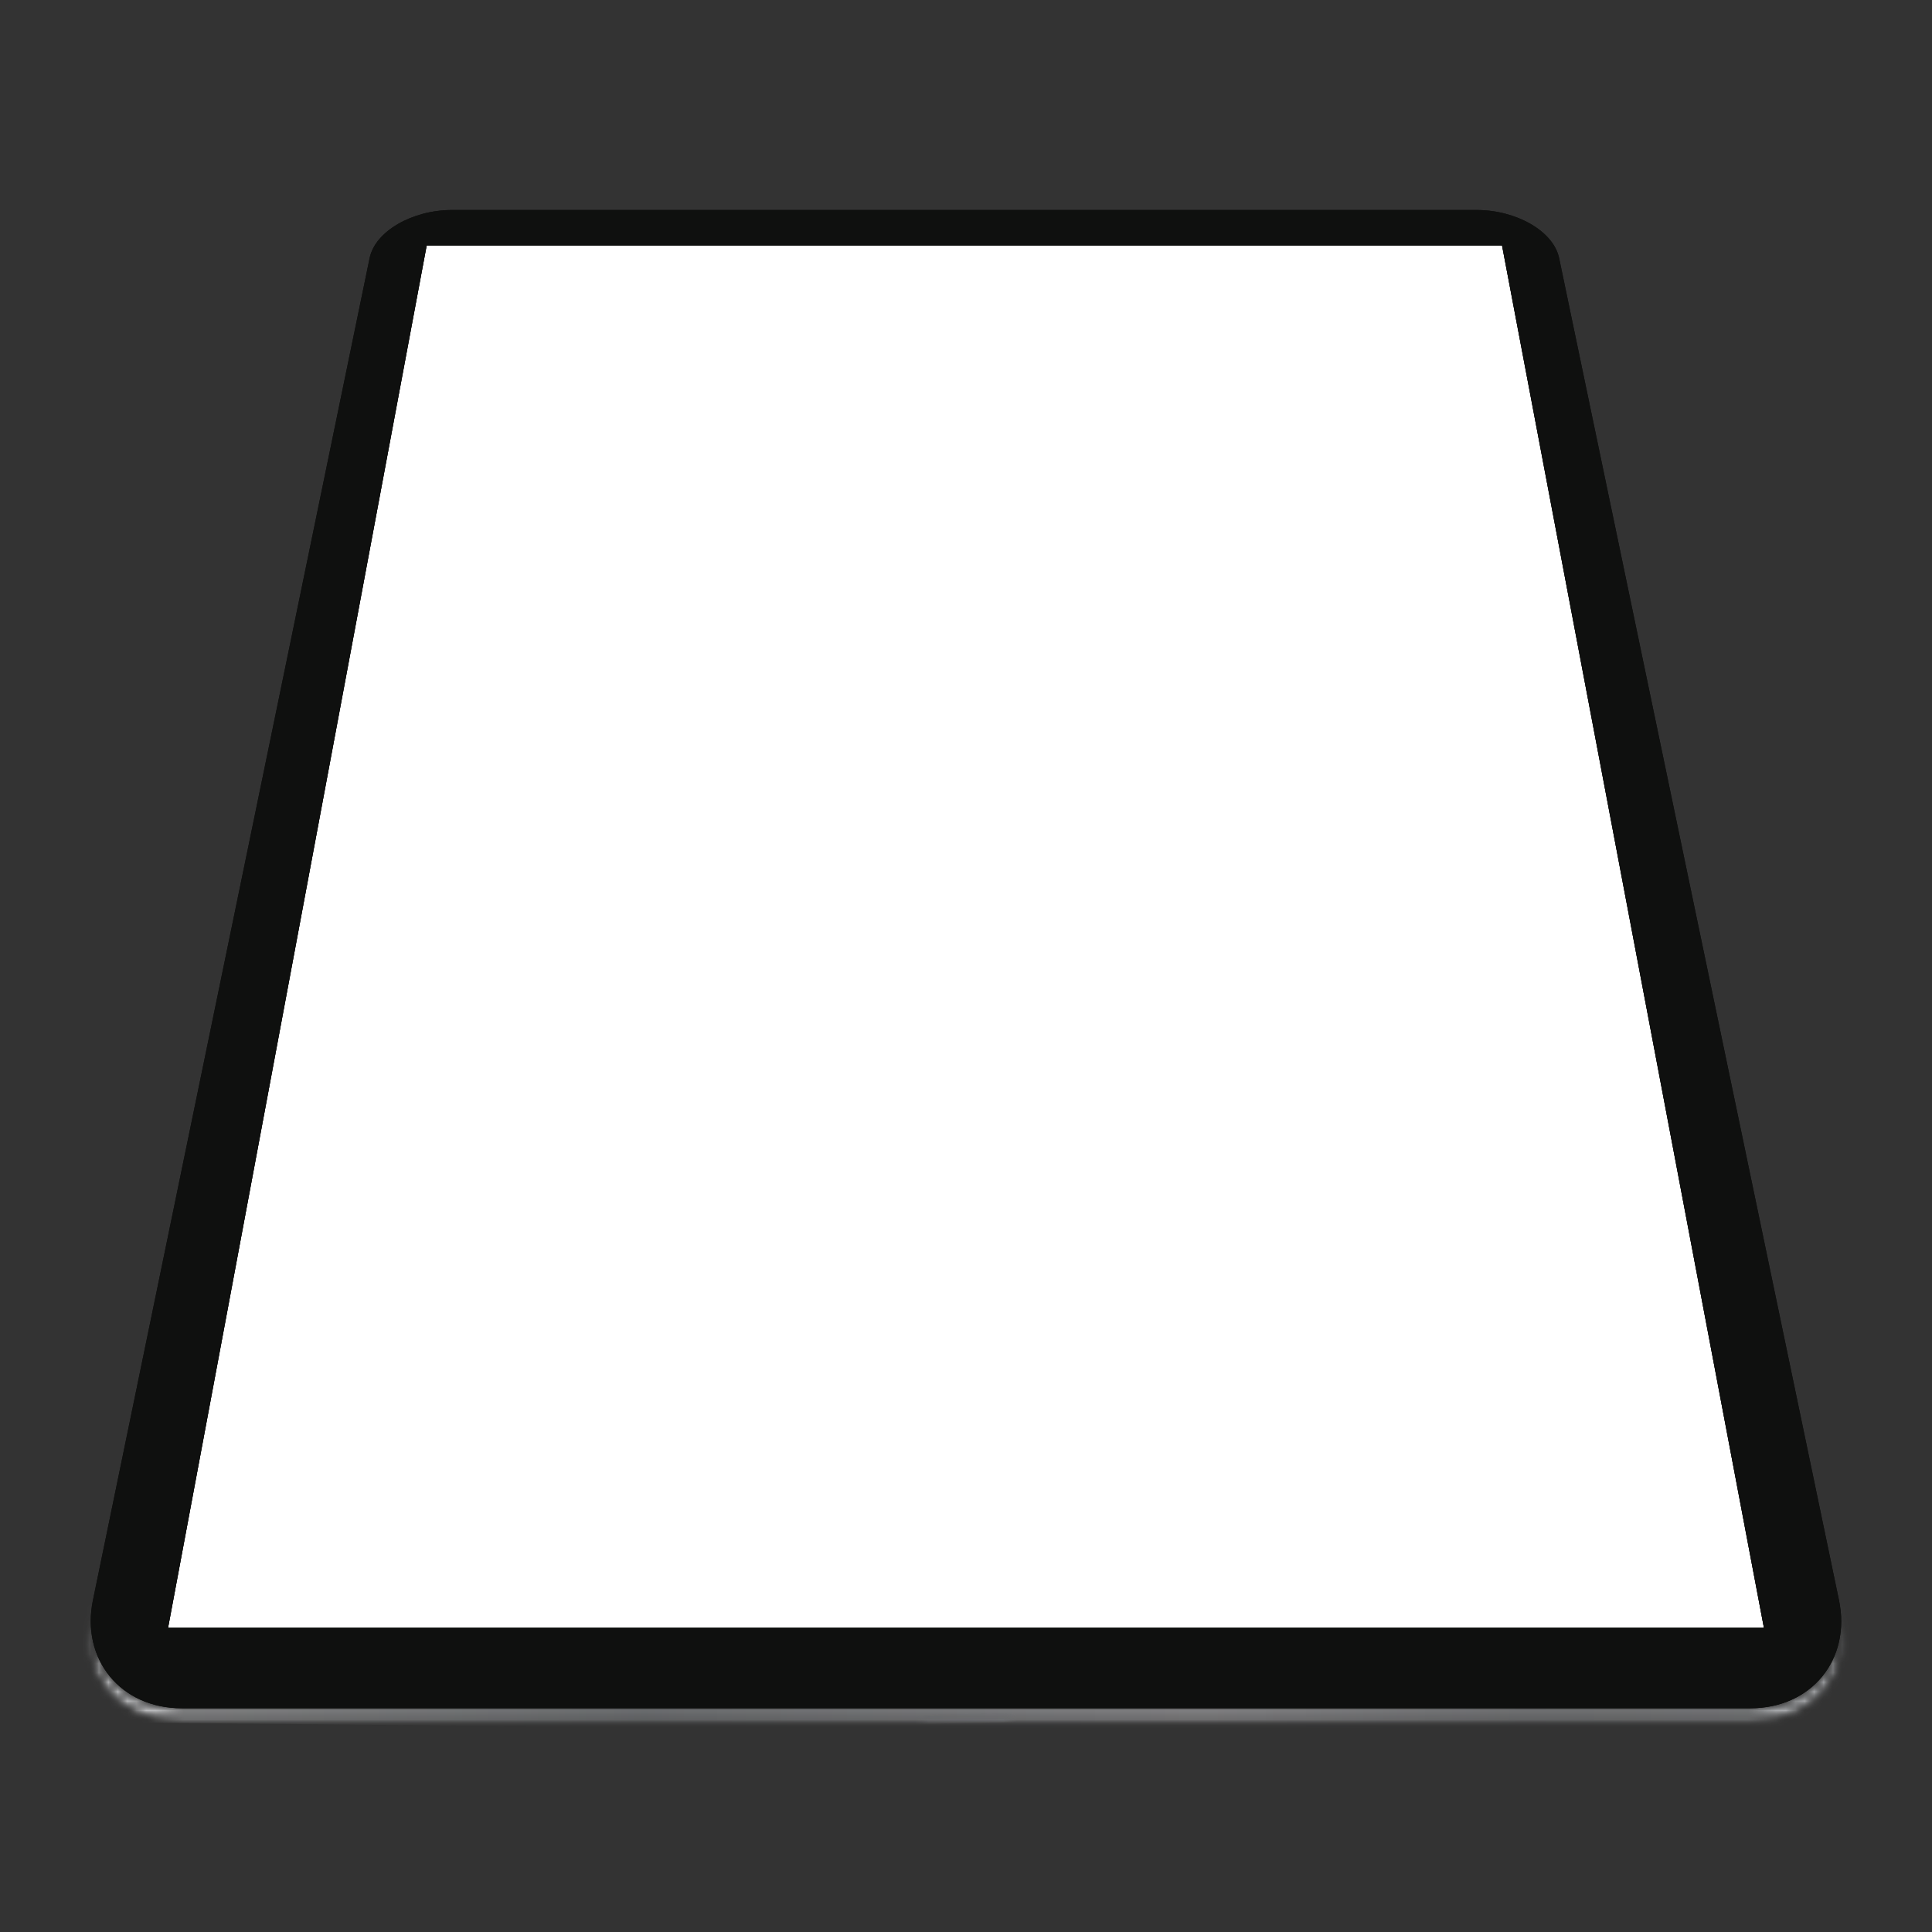
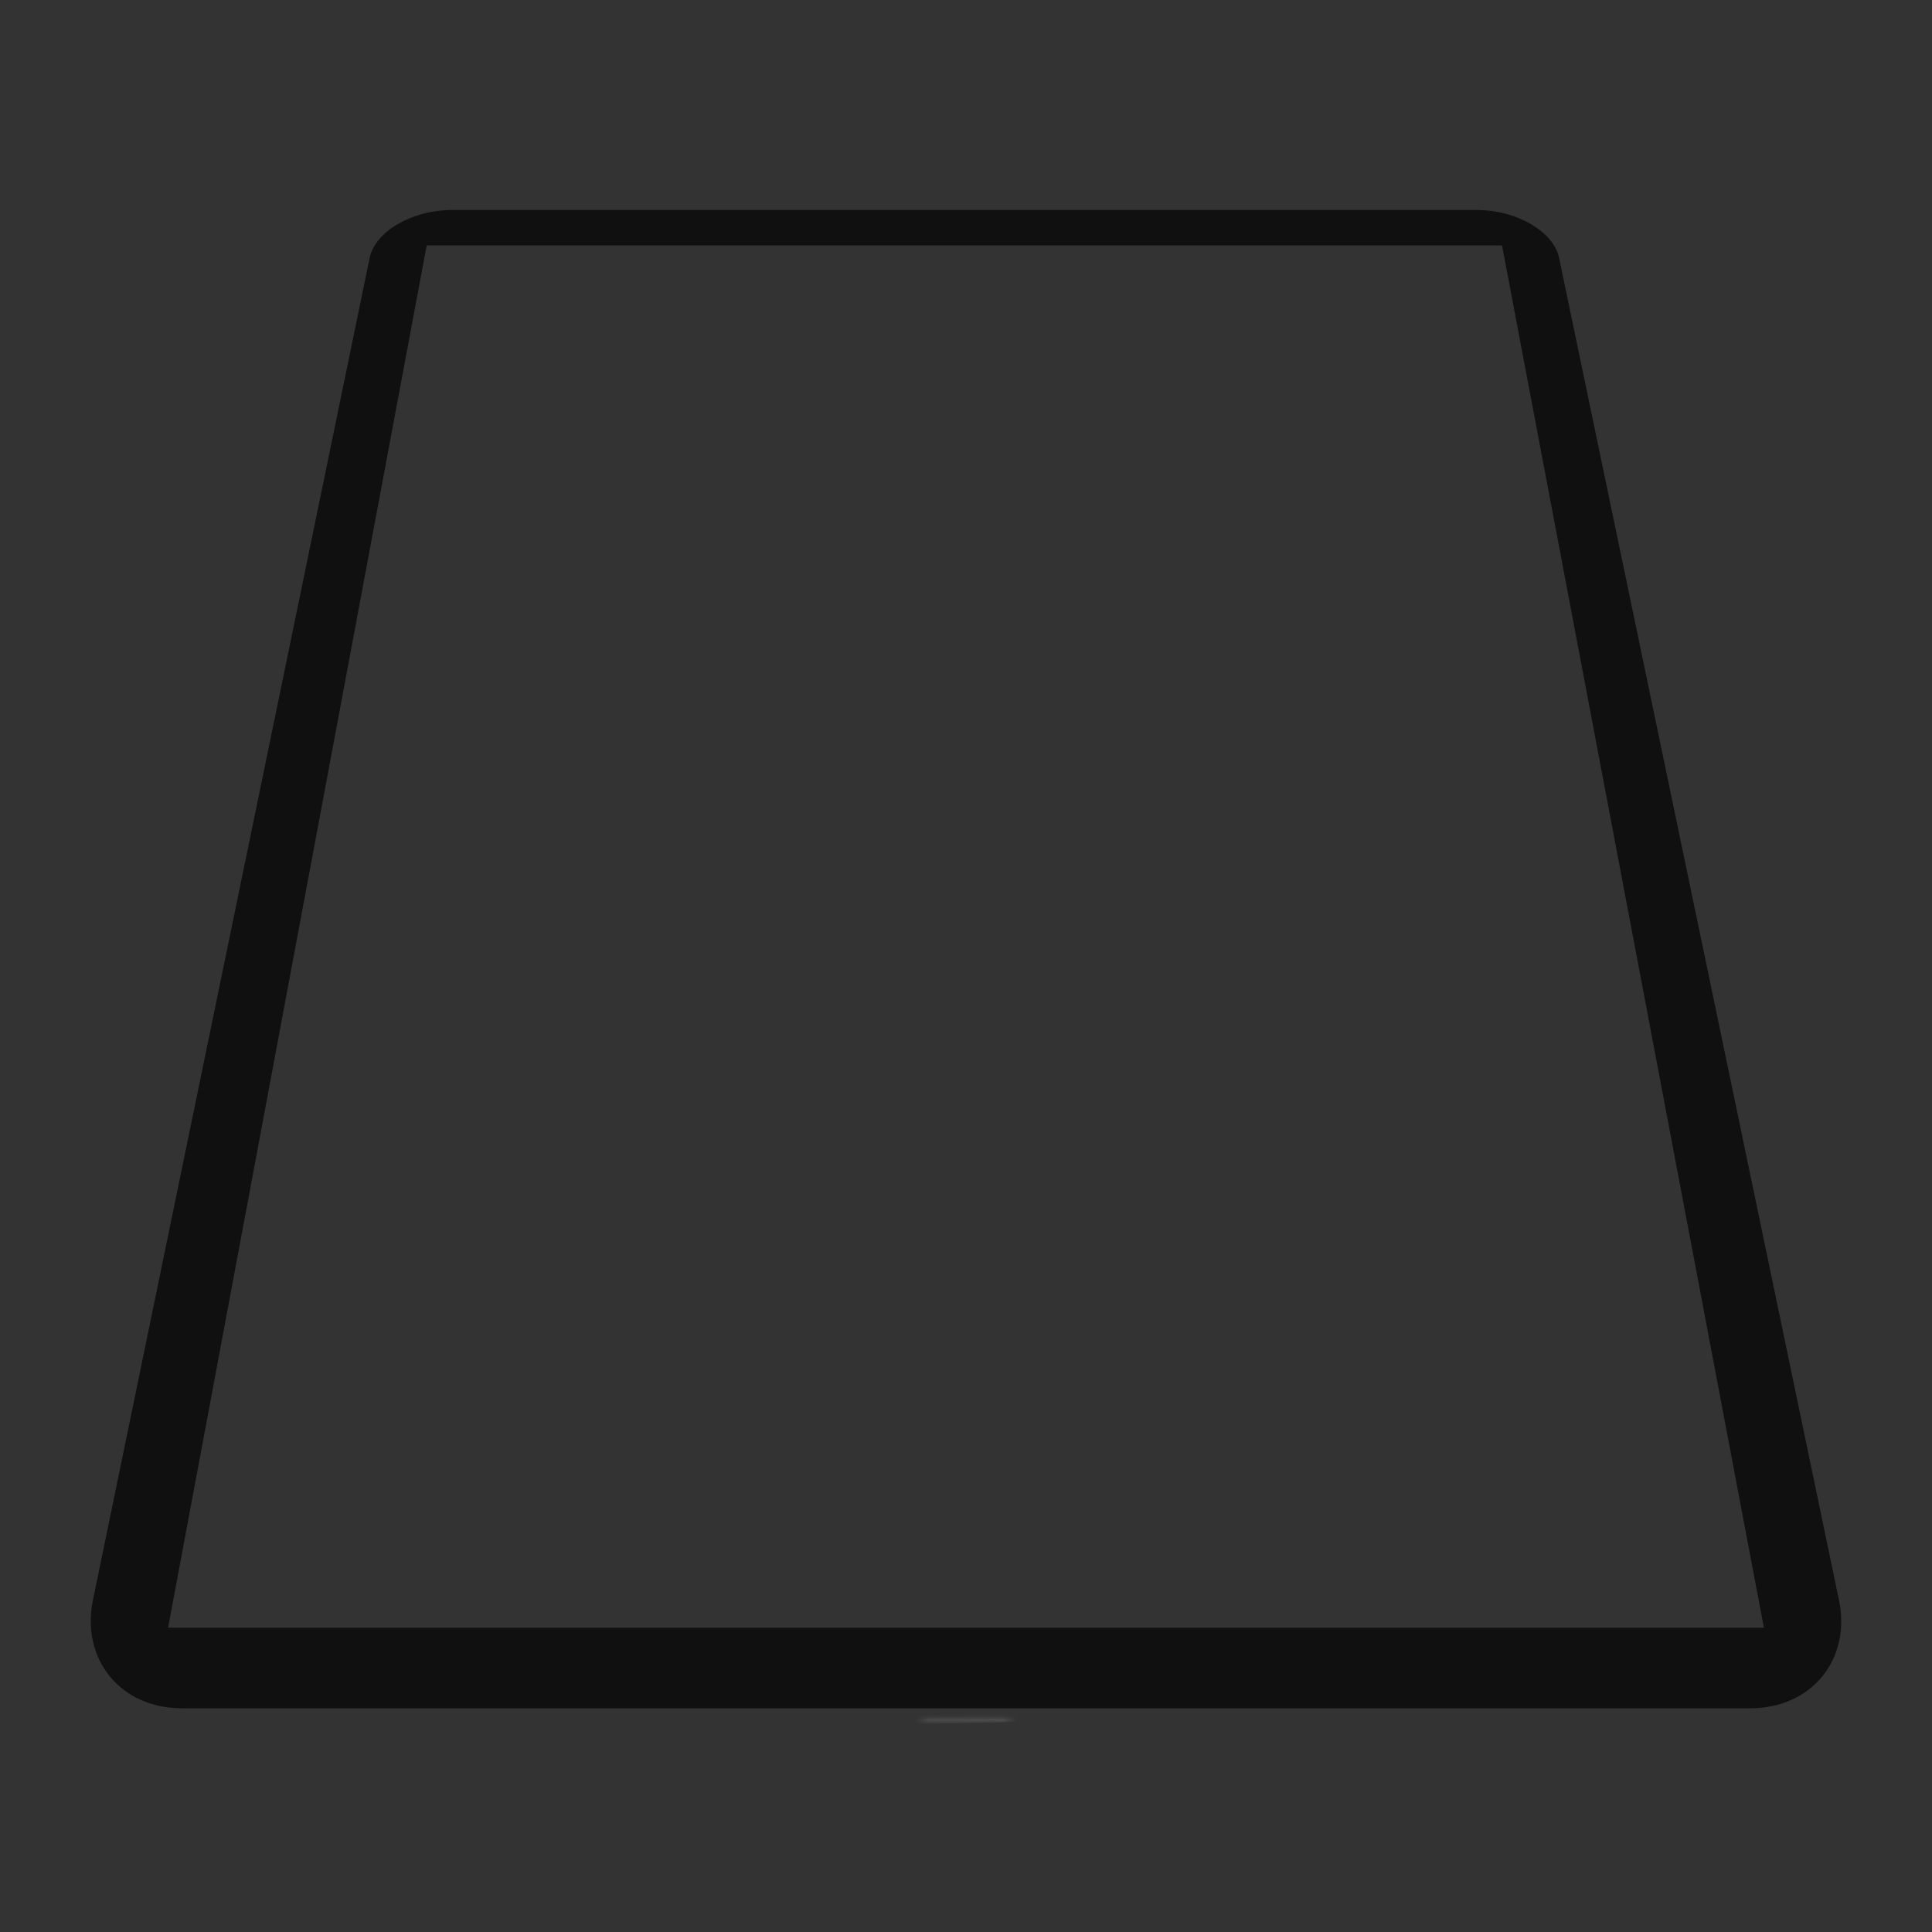
<svg xmlns="http://www.w3.org/2000/svg" width="205" height="205" viewBox="0 0 205 205" fill="none">
  <rect x="0" y="0" width="205" height="205" fill="#333333" stroke="none" />
  <mask id="mask0_4995_4972" style="mask-type:luminance" maskUnits="userSpaceOnUse" x="9" y="169" width="187" height="14">
-     <path d="M9.328 169.842H195.673V182.757H9.328V169.842Z" fill="white" />
-   </mask>
+     </mask>
  <g mask="url(#mask0_4995_4972)">
    <mask id="mask1_4995_4972" style="mask-type:luminance" maskUnits="userSpaceOnUse" x="9" y="169" width="187" height="14">
-       <path d="M185.985 182.719H19.037C12.497 182.719 8.276 177.478 9.576 171.174L9.842 169.884C8.611 176.106 12.813 181.262 19.3 181.262H185.72C192.204 181.262 196.393 176.108 195.152 169.889L195.42 171.174C196.072 174.305 195.362 177.175 193.667 179.277C191.956 181.398 189.255 182.719 185.985 182.719Z" fill="white" />
-     </mask>
+       </mask>
    <g mask="url(#mask1_4995_4972)">
      <mask id="mask2_4995_4972" style="mask-type:luminance" maskUnits="userSpaceOnUse" x="9" y="169" width="187" height="14">
        <path d="M185.985 182.719H19.037C12.497 182.719 8.276 177.478 9.576 171.174L9.842 169.884C8.611 176.106 12.813 181.262 19.3 181.262H185.72C192.204 181.262 196.393 176.108 195.152 169.889L195.42 171.174C196.072 174.305 195.362 177.175 193.667 179.277C191.956 181.398 189.255 182.719 185.985 182.719Z" fill="white" />
      </mask>
      <g mask="url(#mask2_4995_4972)">
-         <path d="M8.294 168.068L8.152 182.717L196.376 184.534L196.517 169.885L8.294 168.068Z" fill="url(#paint0_linear_4995_4972)" />
-       </g>
+         </g>
    </g>
  </g>
-   <path d="M17.835 172.712H187.164L159.377 26.044H45.274L17.835 172.712Z" fill="white" />
  <path d="M187.164 172.713H17.834L45.274 26.044H159.377L187.164 172.713ZM156.663 22.281H47.979C43.721 22.281 39.804 24.546 39.218 27.385L9.861 169.79C8.569 176.054 12.78 181.262 19.3 181.262H185.72C192.239 181.262 196.437 176.054 195.131 169.79L165.436 27.385C164.844 24.546 160.92 22.281 156.663 22.281Z" fill="#0F100F" />
-   <path d="M187.164 172.713H17.835L45.274 26.043H159.377L187.164 172.713ZM156.663 22.281H47.98C43.722 22.281 39.804 24.545 39.218 27.386L9.861 169.79C8.57 176.054 12.78 181.262 19.3 181.262H185.719C192.239 181.262 196.437 176.054 195.131 169.79L165.436 27.386C164.844 24.545 160.921 22.281 156.663 22.281Z" fill="#0F100F" />
  <mask id="mask3_4995_4972" style="mask-type:luminance" maskUnits="userSpaceOnUse" x="97" y="181" width="11" height="2">
    <path d="M97.17 181.938H107.932V182.757H97.17V181.938Z" fill="white" />
  </mask>
  <g mask="url(#mask3_4995_4972)">
    <mask id="mask4_4995_4972" style="mask-type:luminance" maskUnits="userSpaceOnUse" x="97" y="181" width="11" height="2">
      <path d="M107.85 182.719H97.172C97.23 182.557 97.324 182.41 97.445 182.291C97.651 182.088 97.935 181.961 98.246 181.961H106.774C107.267 181.961 107.691 182.278 107.85 182.719Z" fill="white" />
    </mask>
    <g mask="url(#mask4_4995_4972)">
      <mask id="mask5_4995_4972" style="mask-type:luminance" maskUnits="userSpaceOnUse" x="97" y="181" width="11" height="2">
        <path d="M107.85 182.719H97.172C97.23 182.557 97.324 182.41 97.445 182.291C97.651 182.088 97.935 181.961 98.246 181.961H106.774C107.267 181.961 107.691 182.278 107.85 182.719Z" fill="white" />
      </mask>
      <g mask="url(#mask5_4995_4972)">
        <path d="M97.176 182.934L107.866 182.718L107.846 181.746L97.157 181.962L97.176 182.934Z" fill="url(#paint1_linear_4995_4972)" />
      </g>
    </g>
  </g>
  <defs>
    <linearGradient id="paint0_linear_4995_4972" x1="8.931" y1="102.048" x2="197.154" y2="103.865" gradientUnits="userSpaceOnUse">
      <stop stop-color="#BBBCBE" />
      <stop offset="0.062" stop-color="#BBBCBE" />
      <stop offset="0.07" stop-color="#BBBCBE" />
      <stop offset="0.074" stop-color="#BABBBE" />
      <stop offset="0.078" stop-color="#BABBBD" />
      <stop offset="0.082" stop-color="#B9BBBD" />
      <stop offset="0.086" stop-color="#B9BABC" />
      <stop offset="0.09" stop-color="#B8BABC" />
      <stop offset="0.094" stop-color="#B8B9BB" />
      <stop offset="0.098" stop-color="#B7B9BB" />
      <stop offset="0.102" stop-color="#B7B8BA" />
      <stop offset="0.105" stop-color="#B6B8BA" />
      <stop offset="0.109" stop-color="#B6B7B9" />
      <stop offset="0.113" stop-color="#B5B7B9" />
      <stop offset="0.117" stop-color="#B5B6B9" />
      <stop offset="0.121" stop-color="#B4B6B8" />
      <stop offset="0.125" stop-color="#B4B5B8" />
      <stop offset="0.129" stop-color="#B3B5B7" />
      <stop offset="0.133" stop-color="#B2B4B7" />
      <stop offset="0.137" stop-color="#B2B4B6" />
      <stop offset="0.141" stop-color="#B1B3B6" />
      <stop offset="0.145" stop-color="#B1B3B5" />
      <stop offset="0.148" stop-color="#B0B2B5" />
      <stop offset="0.152" stop-color="#B0B2B4" />
      <stop offset="0.156" stop-color="#AFB1B4" />
      <stop offset="0.16" stop-color="#AFB1B3" />
      <stop offset="0.164" stop-color="#AEB0B3" />
      <stop offset="0.168" stop-color="#AEB0B2" />
      <stop offset="0.172" stop-color="#ADAFB2" />
      <stop offset="0.176" stop-color="#ACAFB2" />
      <stop offset="0.18" stop-color="#ACAEB1" />
      <stop offset="0.184" stop-color="#ABAEB1" />
      <stop offset="0.188" stop-color="#ABADB0" />
      <stop offset="0.191" stop-color="#AAADB0" />
      <stop offset="0.195" stop-color="#AAACAF" />
      <stop offset="0.199" stop-color="#A9ACAF" />
      <stop offset="0.203" stop-color="#A9ABAE" />
      <stop offset="0.207" stop-color="#A8ABAE" />
      <stop offset="0.211" stop-color="#A8AAAD" />
      <stop offset="0.215" stop-color="#A7AAAD" />
      <stop offset="0.219" stop-color="#A6A9AC" />
      <stop offset="0.223" stop-color="#A6A9AC" />
      <stop offset="0.227" stop-color="#A5A8AB" />
      <stop offset="0.23" stop-color="#A5A8AB" />
      <stop offset="0.234" stop-color="#A4A7AA" />
      <stop offset="0.238" stop-color="#A4A7AA" />
      <stop offset="0.242" stop-color="#A3A6AA" />
      <stop offset="0.246" stop-color="#A3A6A9" />
      <stop offset="0.25" stop-color="#A2A5A9" />
      <stop offset="0.254" stop-color="#A1A5A8" />
      <stop offset="0.258" stop-color="#A1A4A8" />
      <stop offset="0.262" stop-color="#A0A4A7" />
      <stop offset="0.266" stop-color="#A0A3A7" />
      <stop offset="0.27" stop-color="#9FA3A6" />
      <stop offset="0.273" stop-color="#9FA2A6" />
      <stop offset="0.277" stop-color="#9EA2A5" />
      <stop offset="0.281" stop-color="#9EA1A5" />
      <stop offset="0.285" stop-color="#9DA1A4" />
      <stop offset="0.289" stop-color="#9CA0A4" />
      <stop offset="0.293" stop-color="#9CA0A3" />
      <stop offset="0.297" stop-color="#9B9FA3" />
      <stop offset="0.301" stop-color="#9B9FA2" />
      <stop offset="0.305" stop-color="#9A9EA2" />
      <stop offset="0.309" stop-color="#9A9DA1" />
      <stop offset="0.312" stop-color="#999DA1" />
      <stop offset="0.316" stop-color="#999DA0" />
      <stop offset="0.32" stop-color="#989CA0" />
      <stop offset="0.324" stop-color="#999CA0" />
      <stop offset="0.328" stop-color="#999DA1" />
      <stop offset="0.332" stop-color="#9A9DA1" />
      <stop offset="0.336" stop-color="#9A9EA2" />
      <stop offset="0.34" stop-color="#9B9EA2" />
      <stop offset="0.344" stop-color="#9B9FA3" />
      <stop offset="0.348" stop-color="#9C9FA3" />
      <stop offset="0.352" stop-color="#9CA0A4" />
      <stop offset="0.355" stop-color="#9DA0A4" />
      <stop offset="0.359" stop-color="#9DA0A4" />
      <stop offset="0.363" stop-color="#9EA1A5" />
      <stop offset="0.367" stop-color="#9EA1A5" />
      <stop offset="0.371" stop-color="#9FA2A6" />
      <stop offset="0.375" stop-color="#9FA2A6" />
      <stop offset="0.379" stop-color="#A0A3A7" />
      <stop offset="0.383" stop-color="#A0A3A7" />
      <stop offset="0.387" stop-color="#A1A4A8" />
      <stop offset="0.391" stop-color="#A1A4A8" />
      <stop offset="0.395" stop-color="#A2A4A8" />
      <stop offset="0.398" stop-color="#A2A5A9" />
      <stop offset="0.402" stop-color="#A3A5A9" />
      <stop offset="0.406" stop-color="#A3A6AA" />
      <stop offset="0.41" stop-color="#A4A6AA" />
      <stop offset="0.414" stop-color="#A4A7AB" />
      <stop offset="0.422" stop-color="#A5A7AB" />
      <stop offset="0.43" stop-color="#A6A8AC" />
      <stop offset="0.438" stop-color="#A7A9AD" />
      <stop offset="0.445" stop-color="#A8AAAE" />
      <stop offset="0.453" stop-color="#A9AAAE" />
      <stop offset="0.461" stop-color="#AAABAF" />
      <stop offset="0.469" stop-color="#ABACB0" />
      <stop offset="0.477" stop-color="#ACADB1" />
      <stop offset="0.484" stop-color="#ADAEB2" />
      <stop offset="0.492" stop-color="#AEAFB3" />
      <stop offset="0.5" stop-color="#AEB0B4" />
      <stop offset="0.508" stop-color="#AFB0B4" />
      <stop offset="0.516" stop-color="#B0B1B5" />
      <stop offset="0.523" stop-color="#B1B2B6" />
      <stop offset="0.531" stop-color="#B2B3B7" />
      <stop offset="0.539" stop-color="#B3B4B8" />
      <stop offset="0.547" stop-color="#B4B5B9" />
      <stop offset="0.555" stop-color="#B5B6BA" />
      <stop offset="0.562" stop-color="#B6B6BA" />
      <stop offset="0.57" stop-color="#B7B7BB" />
      <stop offset="0.578" stop-color="#B8B8BC" />
      <stop offset="0.586" stop-color="#B9B9BD" />
      <stop offset="0.594" stop-color="#BABABE" />
      <stop offset="0.602" stop-color="#BBBABE" />
      <stop offset="0.609" stop-color="#BCBBBF" />
      <stop offset="0.617" stop-color="#BDBCC0" />
      <stop offset="0.625" stop-color="#BEBDC1" />
      <stop offset="0.641" stop-color="#BEBDC1" />
      <stop offset="0.645" stop-color="#BDBCC0" />
      <stop offset="0.648" stop-color="#BCBCC0" />
      <stop offset="0.652" stop-color="#BCBBBF" />
      <stop offset="0.656" stop-color="#BBBABE" />
      <stop offset="0.66" stop-color="#BABABE" />
      <stop offset="0.664" stop-color="#BAB9BD" />
      <stop offset="0.668" stop-color="#B9B9BD" />
      <stop offset="0.672" stop-color="#B8B8BC" />
      <stop offset="0.676" stop-color="#B8B7BB" />
      <stop offset="0.68" stop-color="#B7B7BB" />
      <stop offset="0.684" stop-color="#B6B6BA" />
      <stop offset="0.688" stop-color="#B6B5B9" />
      <stop offset="0.691" stop-color="#B5B5B9" />
      <stop offset="0.695" stop-color="#B4B4B8" />
      <stop offset="0.699" stop-color="#B3B4B8" />
      <stop offset="0.703" stop-color="#B3B3B7" />
      <stop offset="0.707" stop-color="#B2B2B6" />
      <stop offset="0.711" stop-color="#B1B2B6" />
      <stop offset="0.715" stop-color="#B1B1B5" />
      <stop offset="0.719" stop-color="#B0B0B4" />
      <stop offset="0.723" stop-color="#AFB0B4" />
      <stop offset="0.727" stop-color="#AFAFB3" />
      <stop offset="0.73" stop-color="#AEAFB3" />
      <stop offset="0.734" stop-color="#ADAEB2" />
      <stop offset="0.738" stop-color="#ADADB1" />
      <stop offset="0.742" stop-color="#ACADB1" />
      <stop offset="0.746" stop-color="#ABACB0" />
      <stop offset="0.75" stop-color="#AAABAF" />
      <stop offset="0.754" stop-color="#AAABAF" />
      <stop offset="0.758" stop-color="#A9AAAE" />
      <stop offset="0.762" stop-color="#A8A9AD" />
      <stop offset="0.766" stop-color="#A8A9AD" />
      <stop offset="0.77" stop-color="#A7A8AC" />
      <stop offset="0.773" stop-color="#A6A8AC" />
      <stop offset="0.777" stop-color="#A6A7AB" />
      <stop offset="0.781" stop-color="#A5A6AA" />
      <stop offset="0.785" stop-color="#A4A6AA" />
      <stop offset="0.789" stop-color="#A4A5A9" />
      <stop offset="0.793" stop-color="#A3A4A8" />
      <stop offset="0.797" stop-color="#A2A4A8" />
      <stop offset="0.801" stop-color="#A2A3A7" />
      <stop offset="0.805" stop-color="#A1A3A7" />
      <stop offset="0.809" stop-color="#A0A2A6" />
      <stop offset="0.812" stop-color="#9FA1A5" />
      <stop offset="0.844" stop-color="#A0A2A5" />
      <stop offset="0.852" stop-color="#A0A2A6" />
      <stop offset="0.859" stop-color="#A1A3A6" />
      <stop offset="0.867" stop-color="#A1A3A7" />
      <stop offset="0.875" stop-color="#A2A4A7" />
      <stop offset="0.883" stop-color="#A2A4A8" />
      <stop offset="0.891" stop-color="#A3A5A8" />
      <stop offset="0.898" stop-color="#A4A6A9" />
      <stop offset="0.906" stop-color="#A4A6AA" />
      <stop offset="0.914" stop-color="#A5A7AA" />
      <stop offset="0.922" stop-color="#A5A7AB" />
      <stop offset="0.93" stop-color="#A6A8AB" />
      <stop offset="0.938" stop-color="#A7A9AC" />
      <stop offset="1" stop-color="#A7A9AC" />
    </linearGradient>
    <linearGradient id="paint1_linear_4995_4972" x1="102.513" y1="182.826" x2="102.494" y2="181.854" gradientUnits="userSpaceOnUse">
      <stop stop-color="#7D7E83" />
      <stop offset="0.016" stop-color="#7D7E83" />
      <stop offset="0.031" stop-color="#7C7D82" />
      <stop offset="0.047" stop-color="#7B7C81" />
      <stop offset="0.062" stop-color="#7B7C81" />
      <stop offset="0.078" stop-color="#7A7B80" />
      <stop offset="0.094" stop-color="#7A7B7F" />
      <stop offset="0.109" stop-color="#797A7F" />
      <stop offset="0.125" stop-color="#78797E" />
      <stop offset="0.141" stop-color="#78797D" />
      <stop offset="0.156" stop-color="#77787D" />
      <stop offset="0.172" stop-color="#76777C" />
      <stop offset="0.188" stop-color="#76777B" />
      <stop offset="0.203" stop-color="#75767B" />
      <stop offset="0.219" stop-color="#74757A" />
      <stop offset="0.234" stop-color="#747579" />
      <stop offset="0.25" stop-color="#737479" />
      <stop offset="0.266" stop-color="#727378" />
      <stop offset="0.281" stop-color="#727377" />
      <stop offset="0.297" stop-color="#717277" />
      <stop offset="0.312" stop-color="#717276" />
      <stop offset="0.328" stop-color="#707176" />
      <stop offset="0.344" stop-color="#6F7075" />
      <stop offset="0.359" stop-color="#6F7074" />
      <stop offset="0.375" stop-color="#6E6F74" />
      <stop offset="0.391" stop-color="#6D6E73" />
      <stop offset="0.406" stop-color="#6D6E72" />
      <stop offset="0.422" stop-color="#6C6D72" />
      <stop offset="0.438" stop-color="#6C6D71" />
      <stop offset="0.453" stop-color="#6B6C70" />
      <stop offset="0.469" stop-color="#6A6B70" />
      <stop offset="0.484" stop-color="#6A6B6F" />
      <stop offset="0.5" stop-color="#696A6F" />
      <stop offset="0.516" stop-color="#68696E" />
      <stop offset="0.531" stop-color="#68696D" />
      <stop offset="0.547" stop-color="#67686D" />
      <stop offset="0.562" stop-color="#67686C" />
      <stop offset="0.578" stop-color="#66676B" />
      <stop offset="0.594" stop-color="#65666B" />
      <stop offset="0.609" stop-color="#65666A" />
      <stop offset="0.625" stop-color="#64656A" />
      <stop offset="0.641" stop-color="#646569" />
      <stop offset="0.656" stop-color="#636468" />
      <stop offset="0.672" stop-color="#626368" />
      <stop offset="0.688" stop-color="#626367" />
      <stop offset="0.703" stop-color="#616267" />
      <stop offset="0.719" stop-color="#616266" />
      <stop offset="0.734" stop-color="#606165" />
      <stop offset="0.75" stop-color="#5F6065" />
      <stop offset="0.766" stop-color="#5F6064" />
      <stop offset="0.781" stop-color="#5E5F64" />
      <stop offset="0.797" stop-color="#5E5F63" />
      <stop offset="0.812" stop-color="#5D5E62" />
      <stop offset="0.828" stop-color="#5C5D62" />
      <stop offset="0.844" stop-color="#5C5D61" />
      <stop offset="0.859" stop-color="#5B5C61" />
      <stop offset="0.875" stop-color="#5B5C60" />
      <stop offset="0.891" stop-color="#5A5B5F" />
      <stop offset="0.906" stop-color="#595A5F" />
      <stop offset="0.922" stop-color="#595A5E" />
      <stop offset="0.938" stop-color="#58595E" />
      <stop offset="0.953" stop-color="#58595D" />
      <stop offset="0.969" stop-color="#57585D" />
      <stop offset="0.984" stop-color="#57585C" />
      <stop offset="1" stop-color="#56575B" />
    </linearGradient>
  </defs>
</svg>